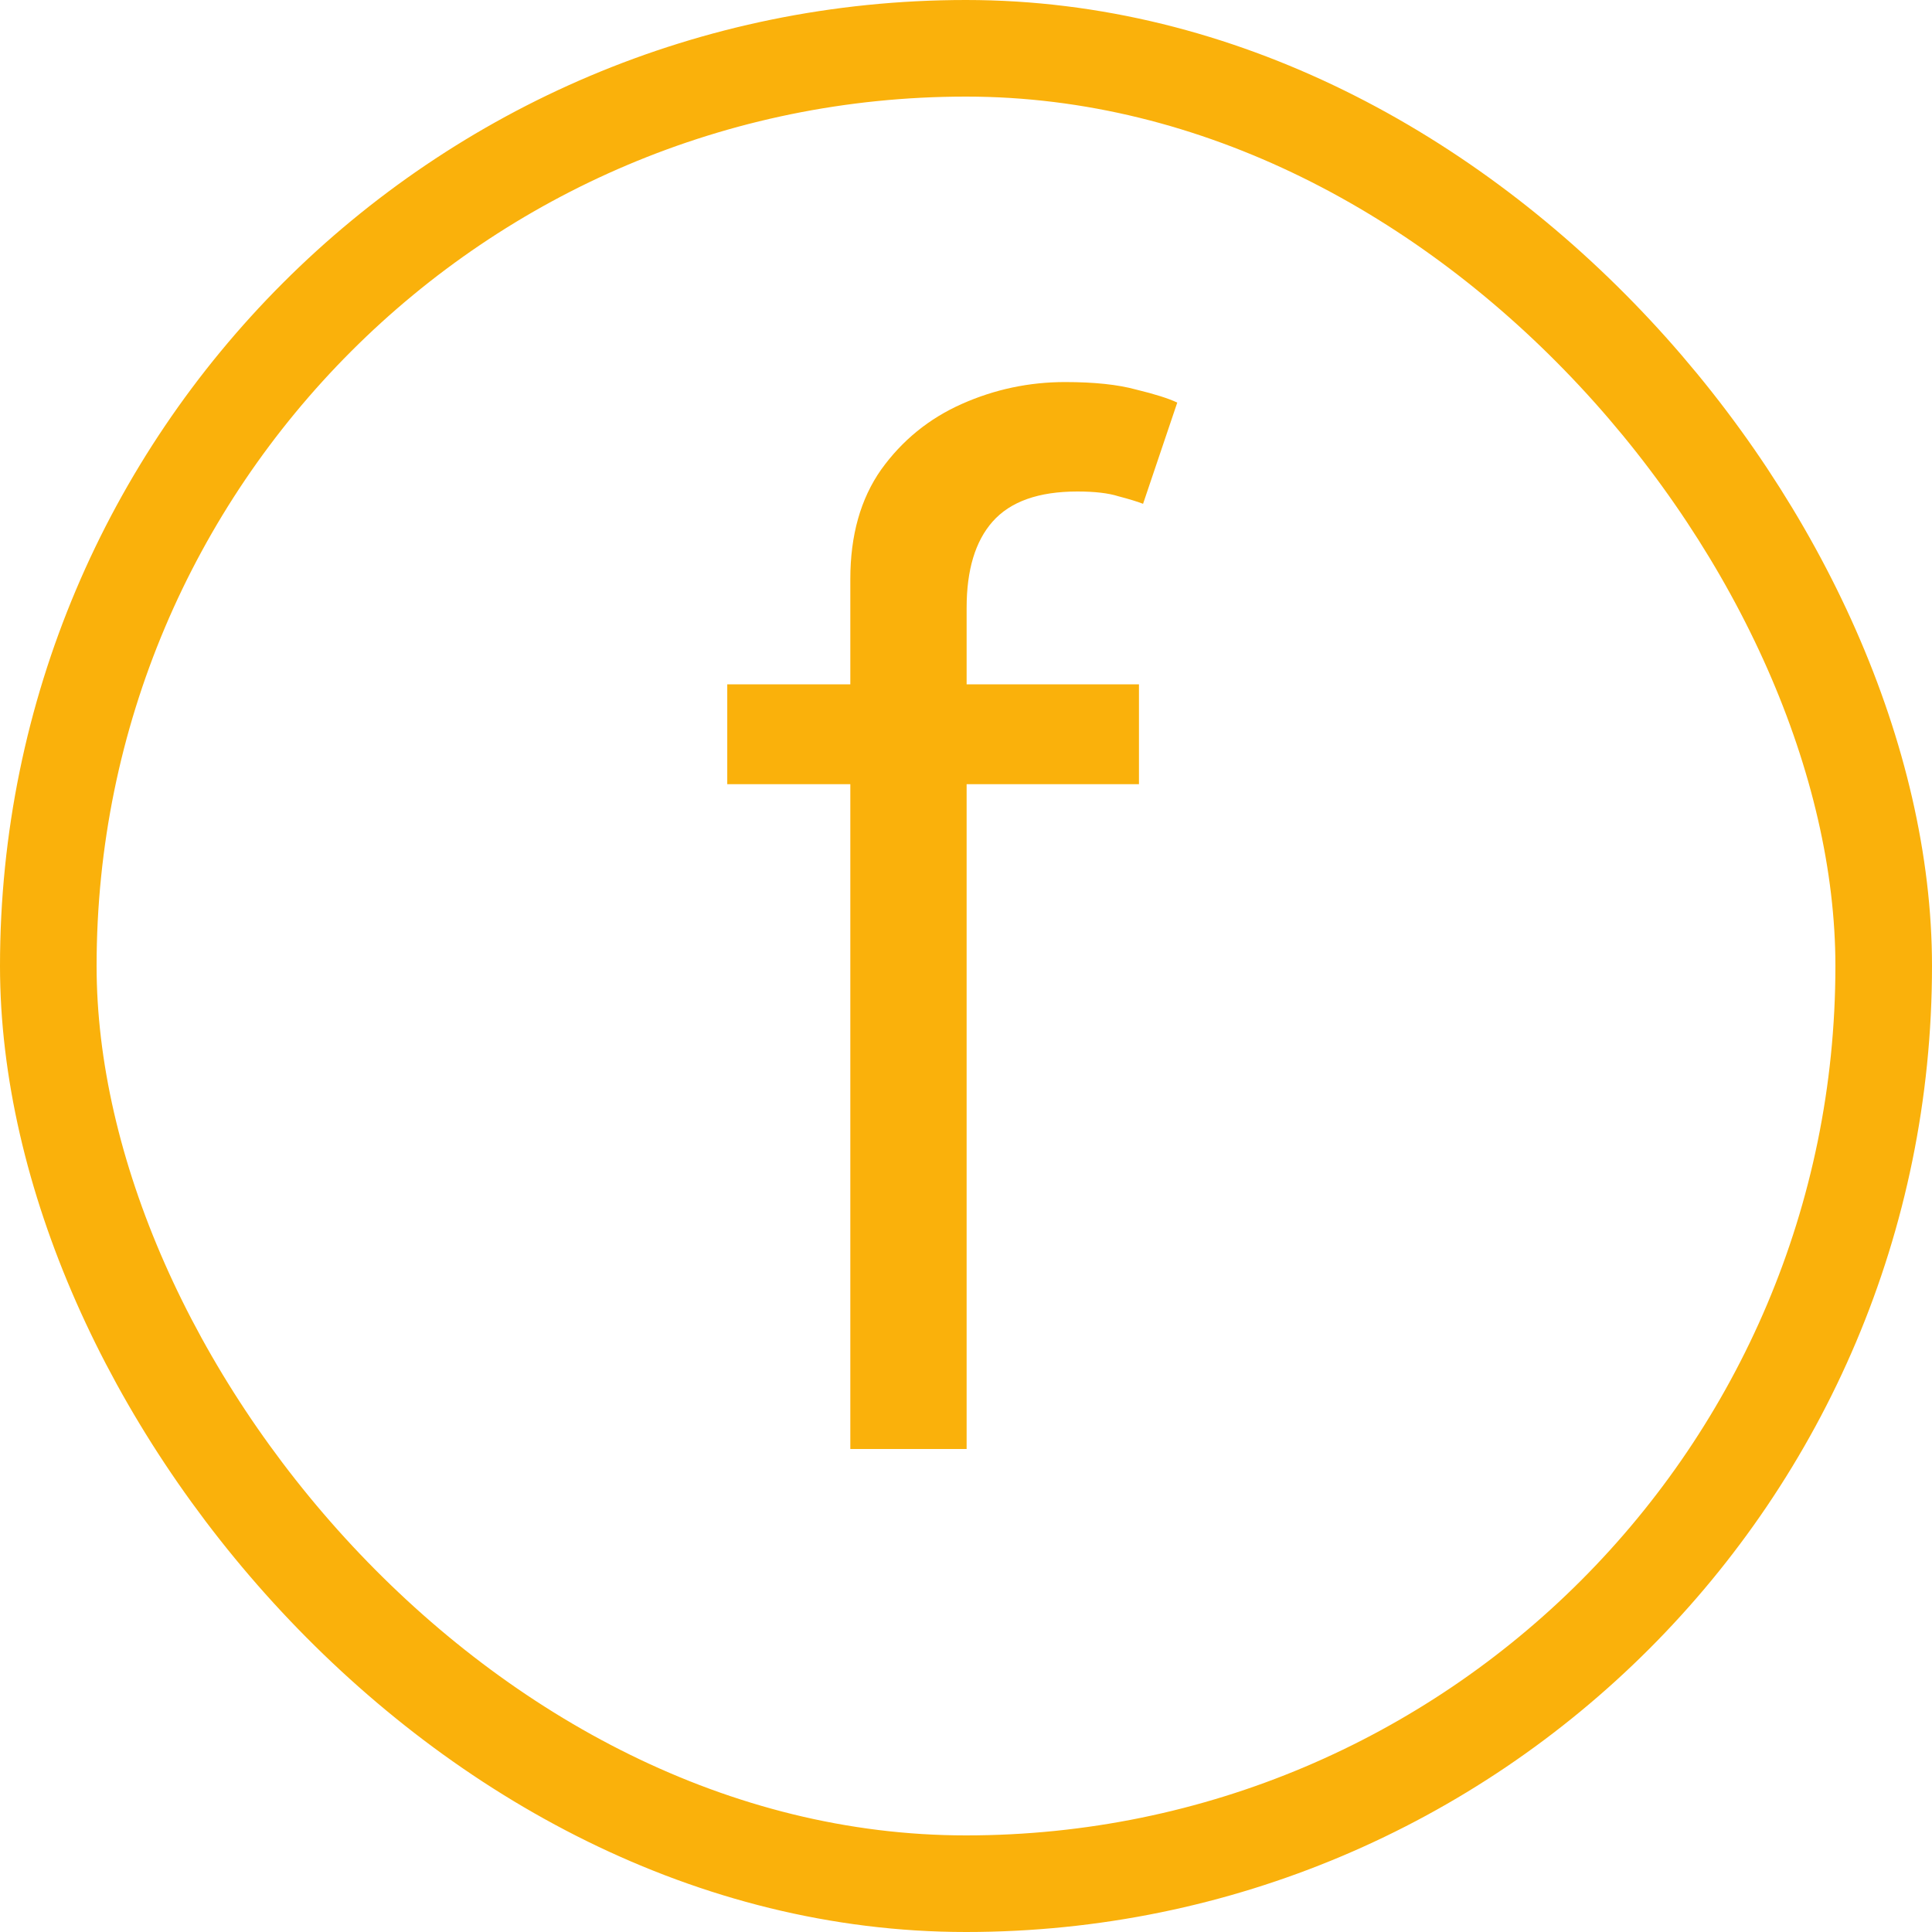
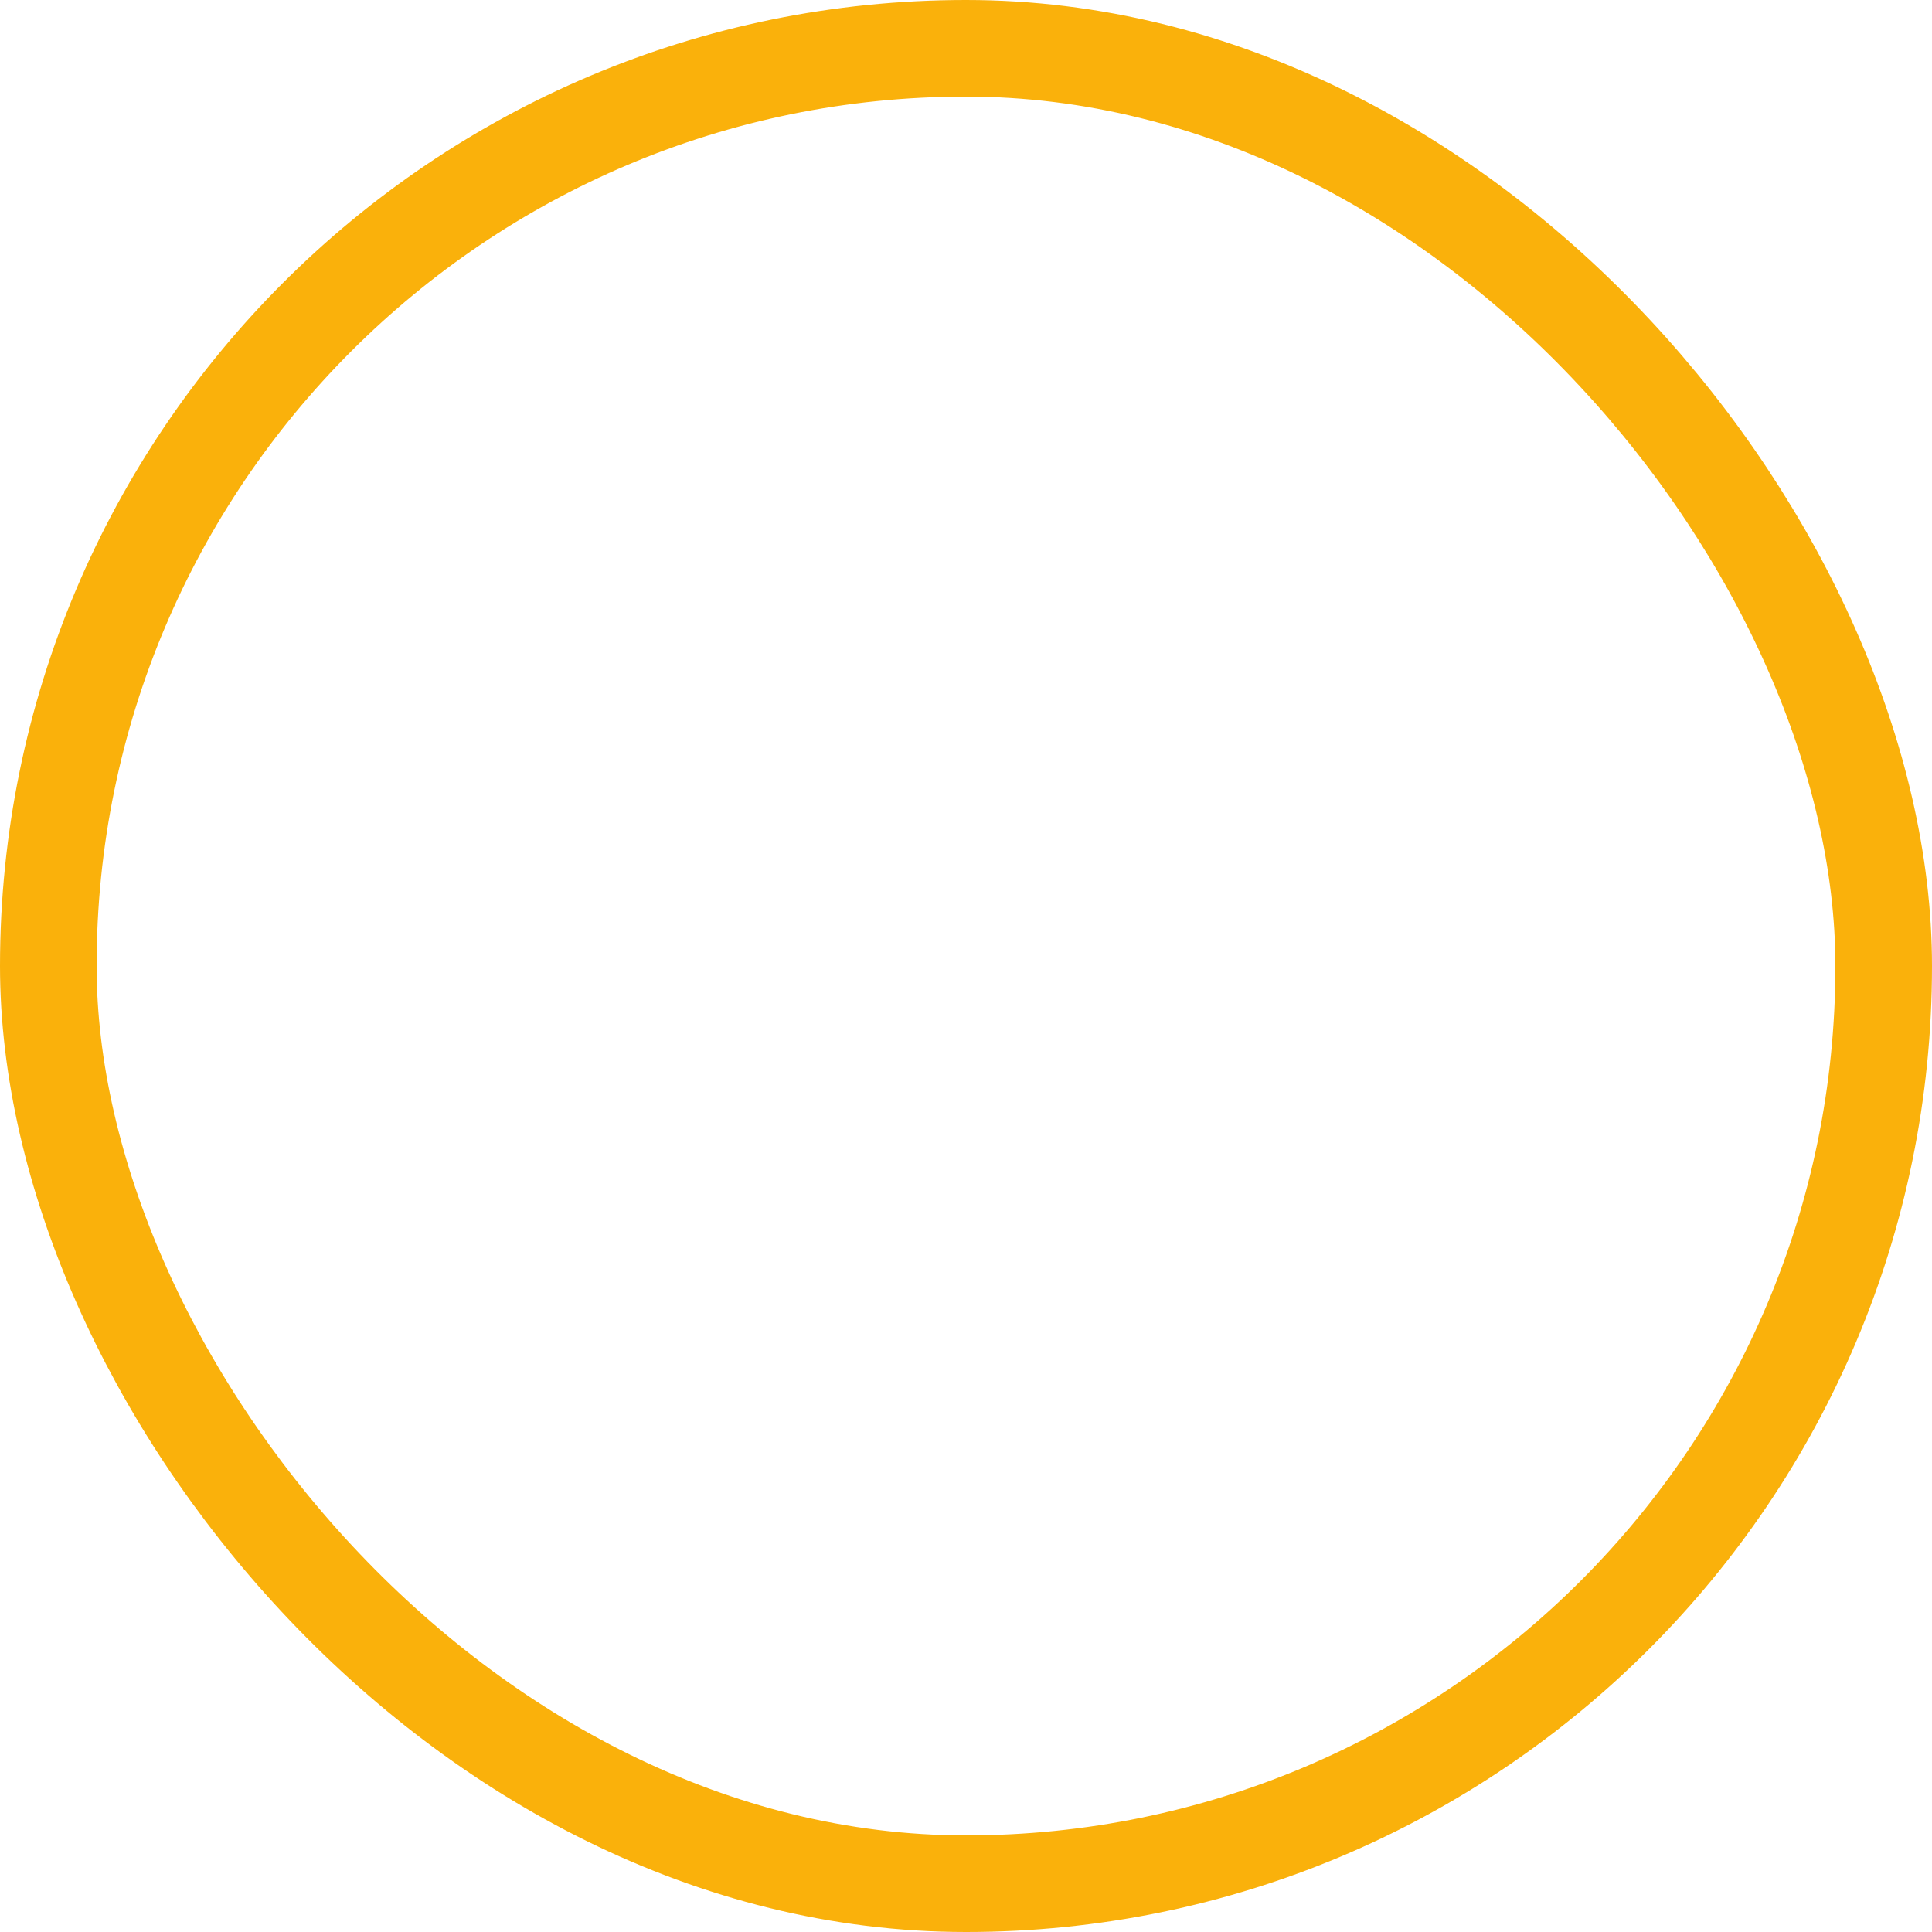
<svg xmlns="http://www.w3.org/2000/svg" width="40" height="40" viewBox="0 0 40 40" fill="none">
  <rect x="1" y="1" width="38" height="38" rx="19" stroke="#FAB10B" stroke-width="2" />
-   <path d="M23.581 14.169V16.236H15.057V14.169H23.581ZM17.605 30V11.988C17.605 11.082 17.818 10.327 18.243 9.723C18.677 9.118 19.234 8.665 19.914 8.363C20.593 8.061 21.306 7.91 22.052 7.91C22.656 7.91 23.147 7.962 23.524 8.066C23.912 8.16 24.195 8.25 24.374 8.335L23.666 10.431C23.543 10.383 23.373 10.332 23.156 10.275C22.949 10.209 22.665 10.176 22.307 10.176C21.504 10.176 20.919 10.383 20.551 10.799C20.192 11.205 20.013 11.8 20.013 12.583V30H17.605Z" fill="#FAB10B" />
</svg>